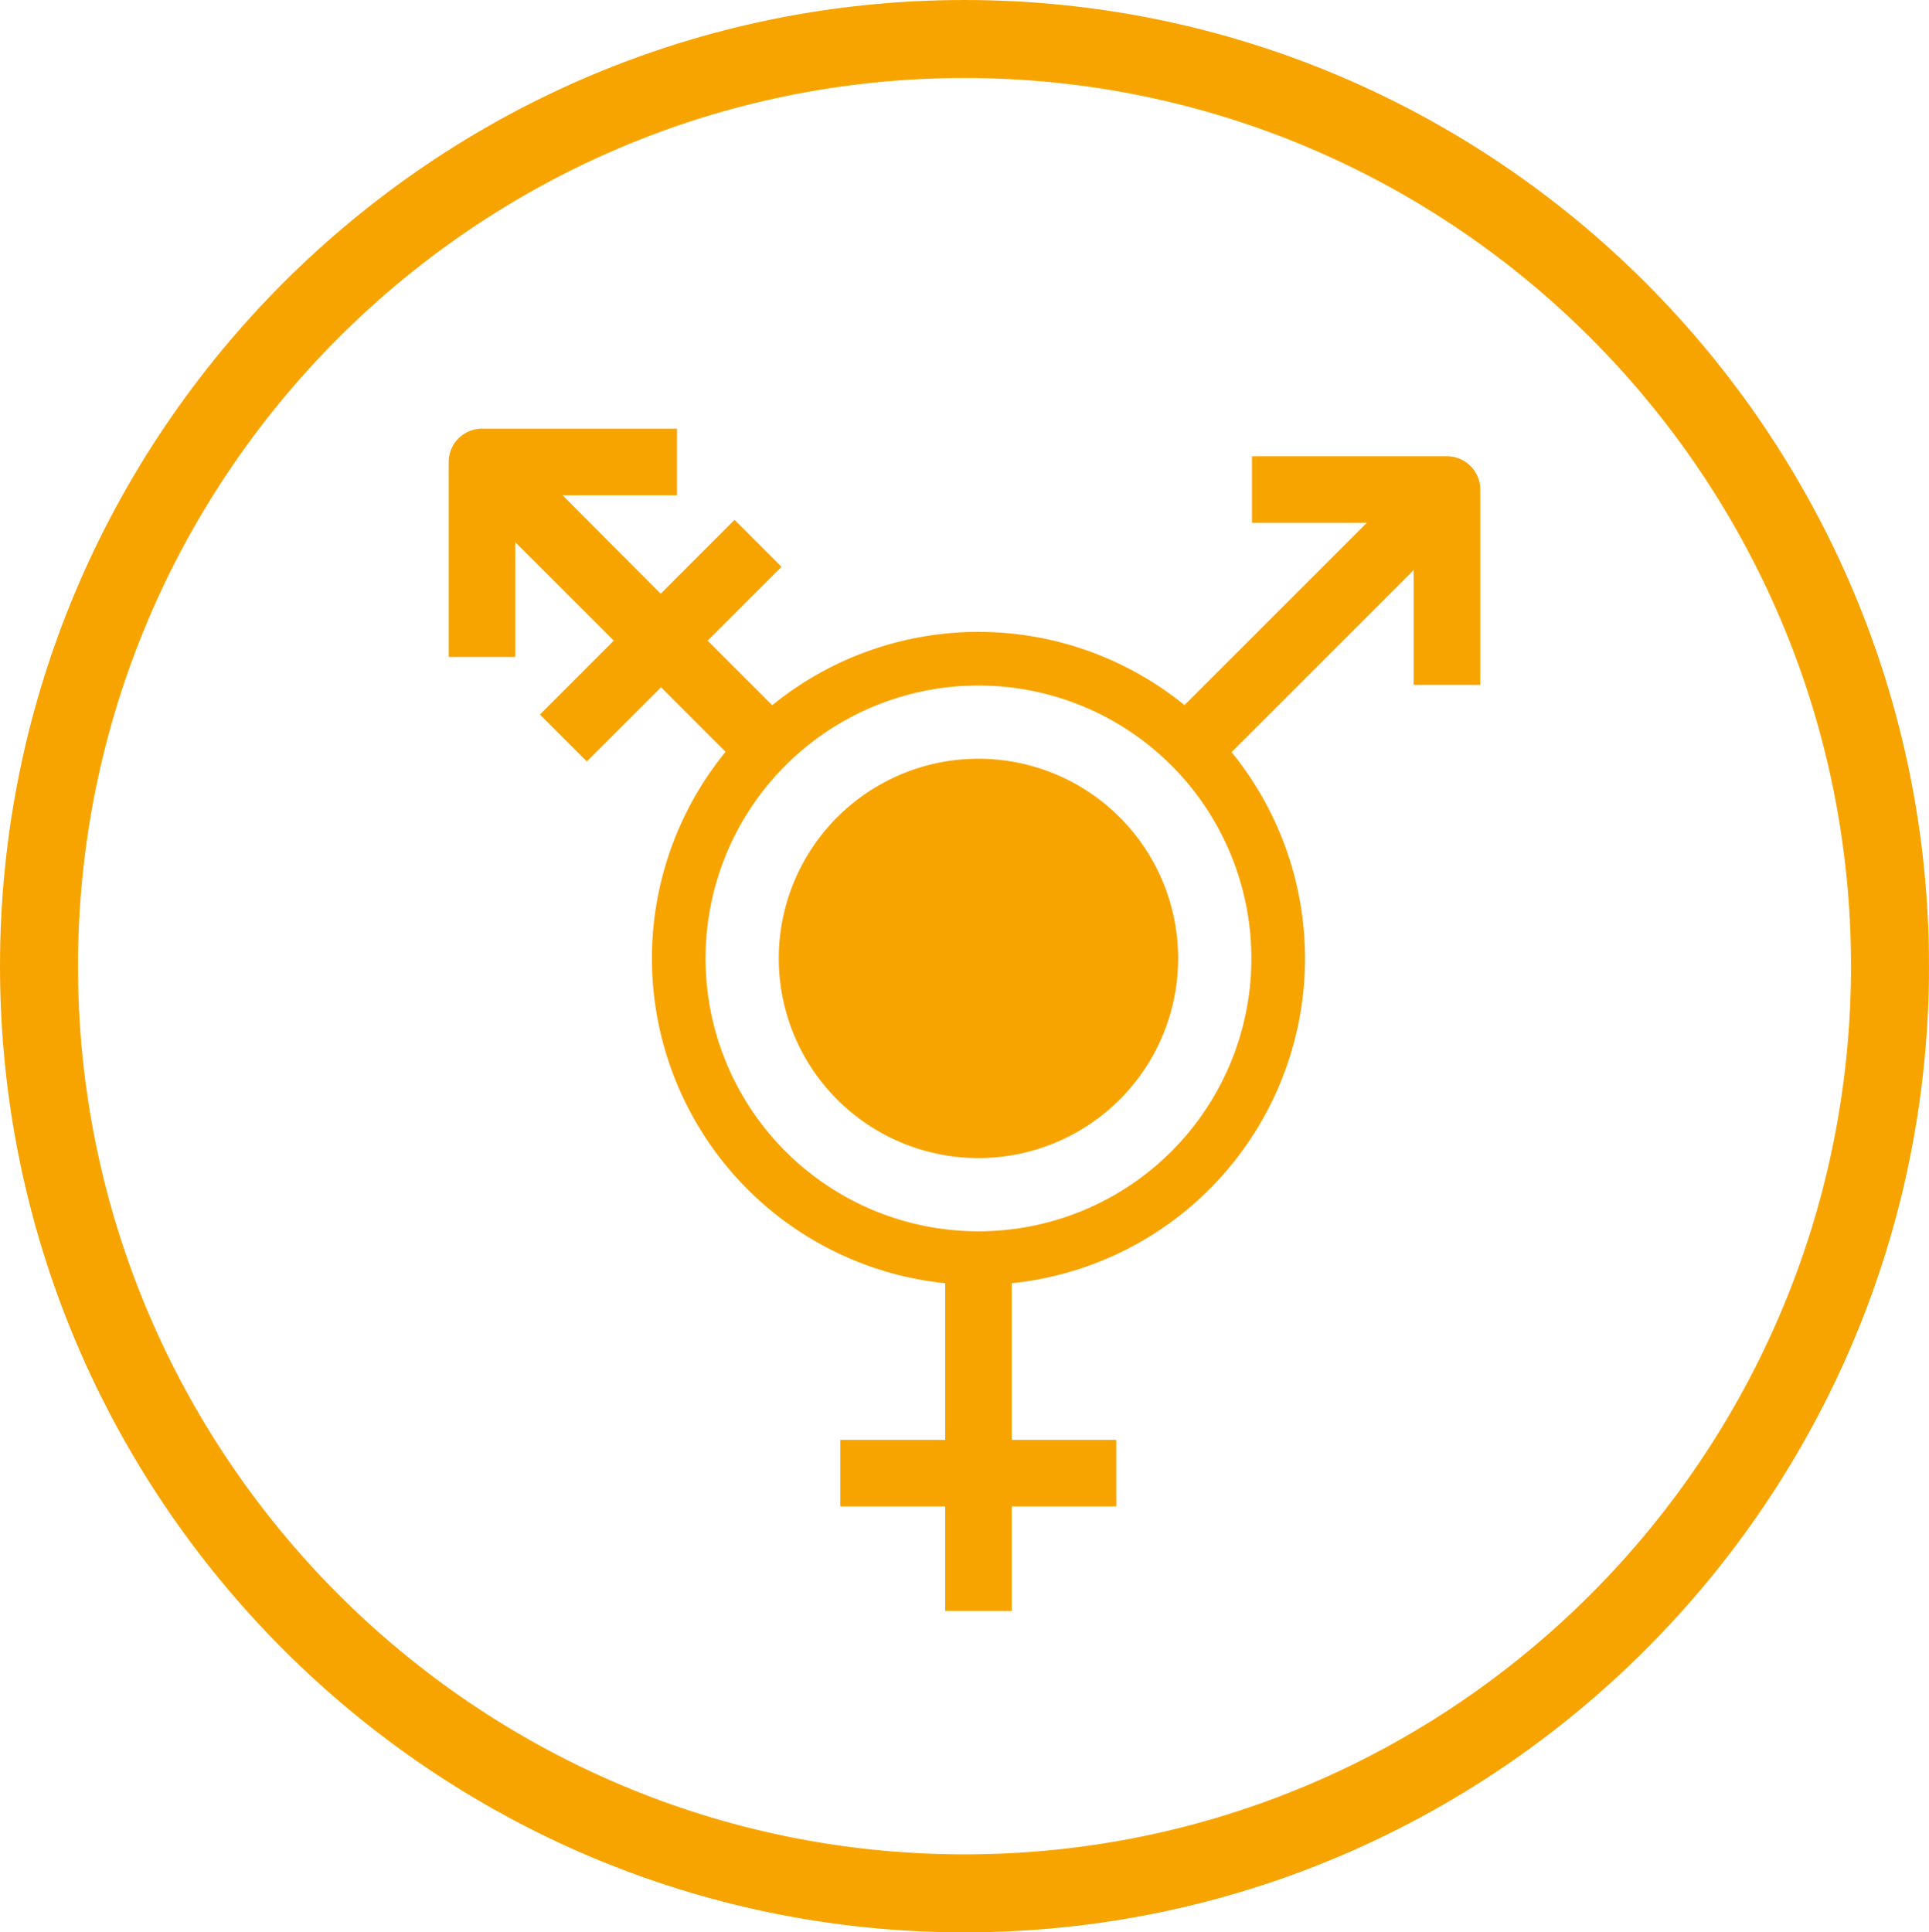
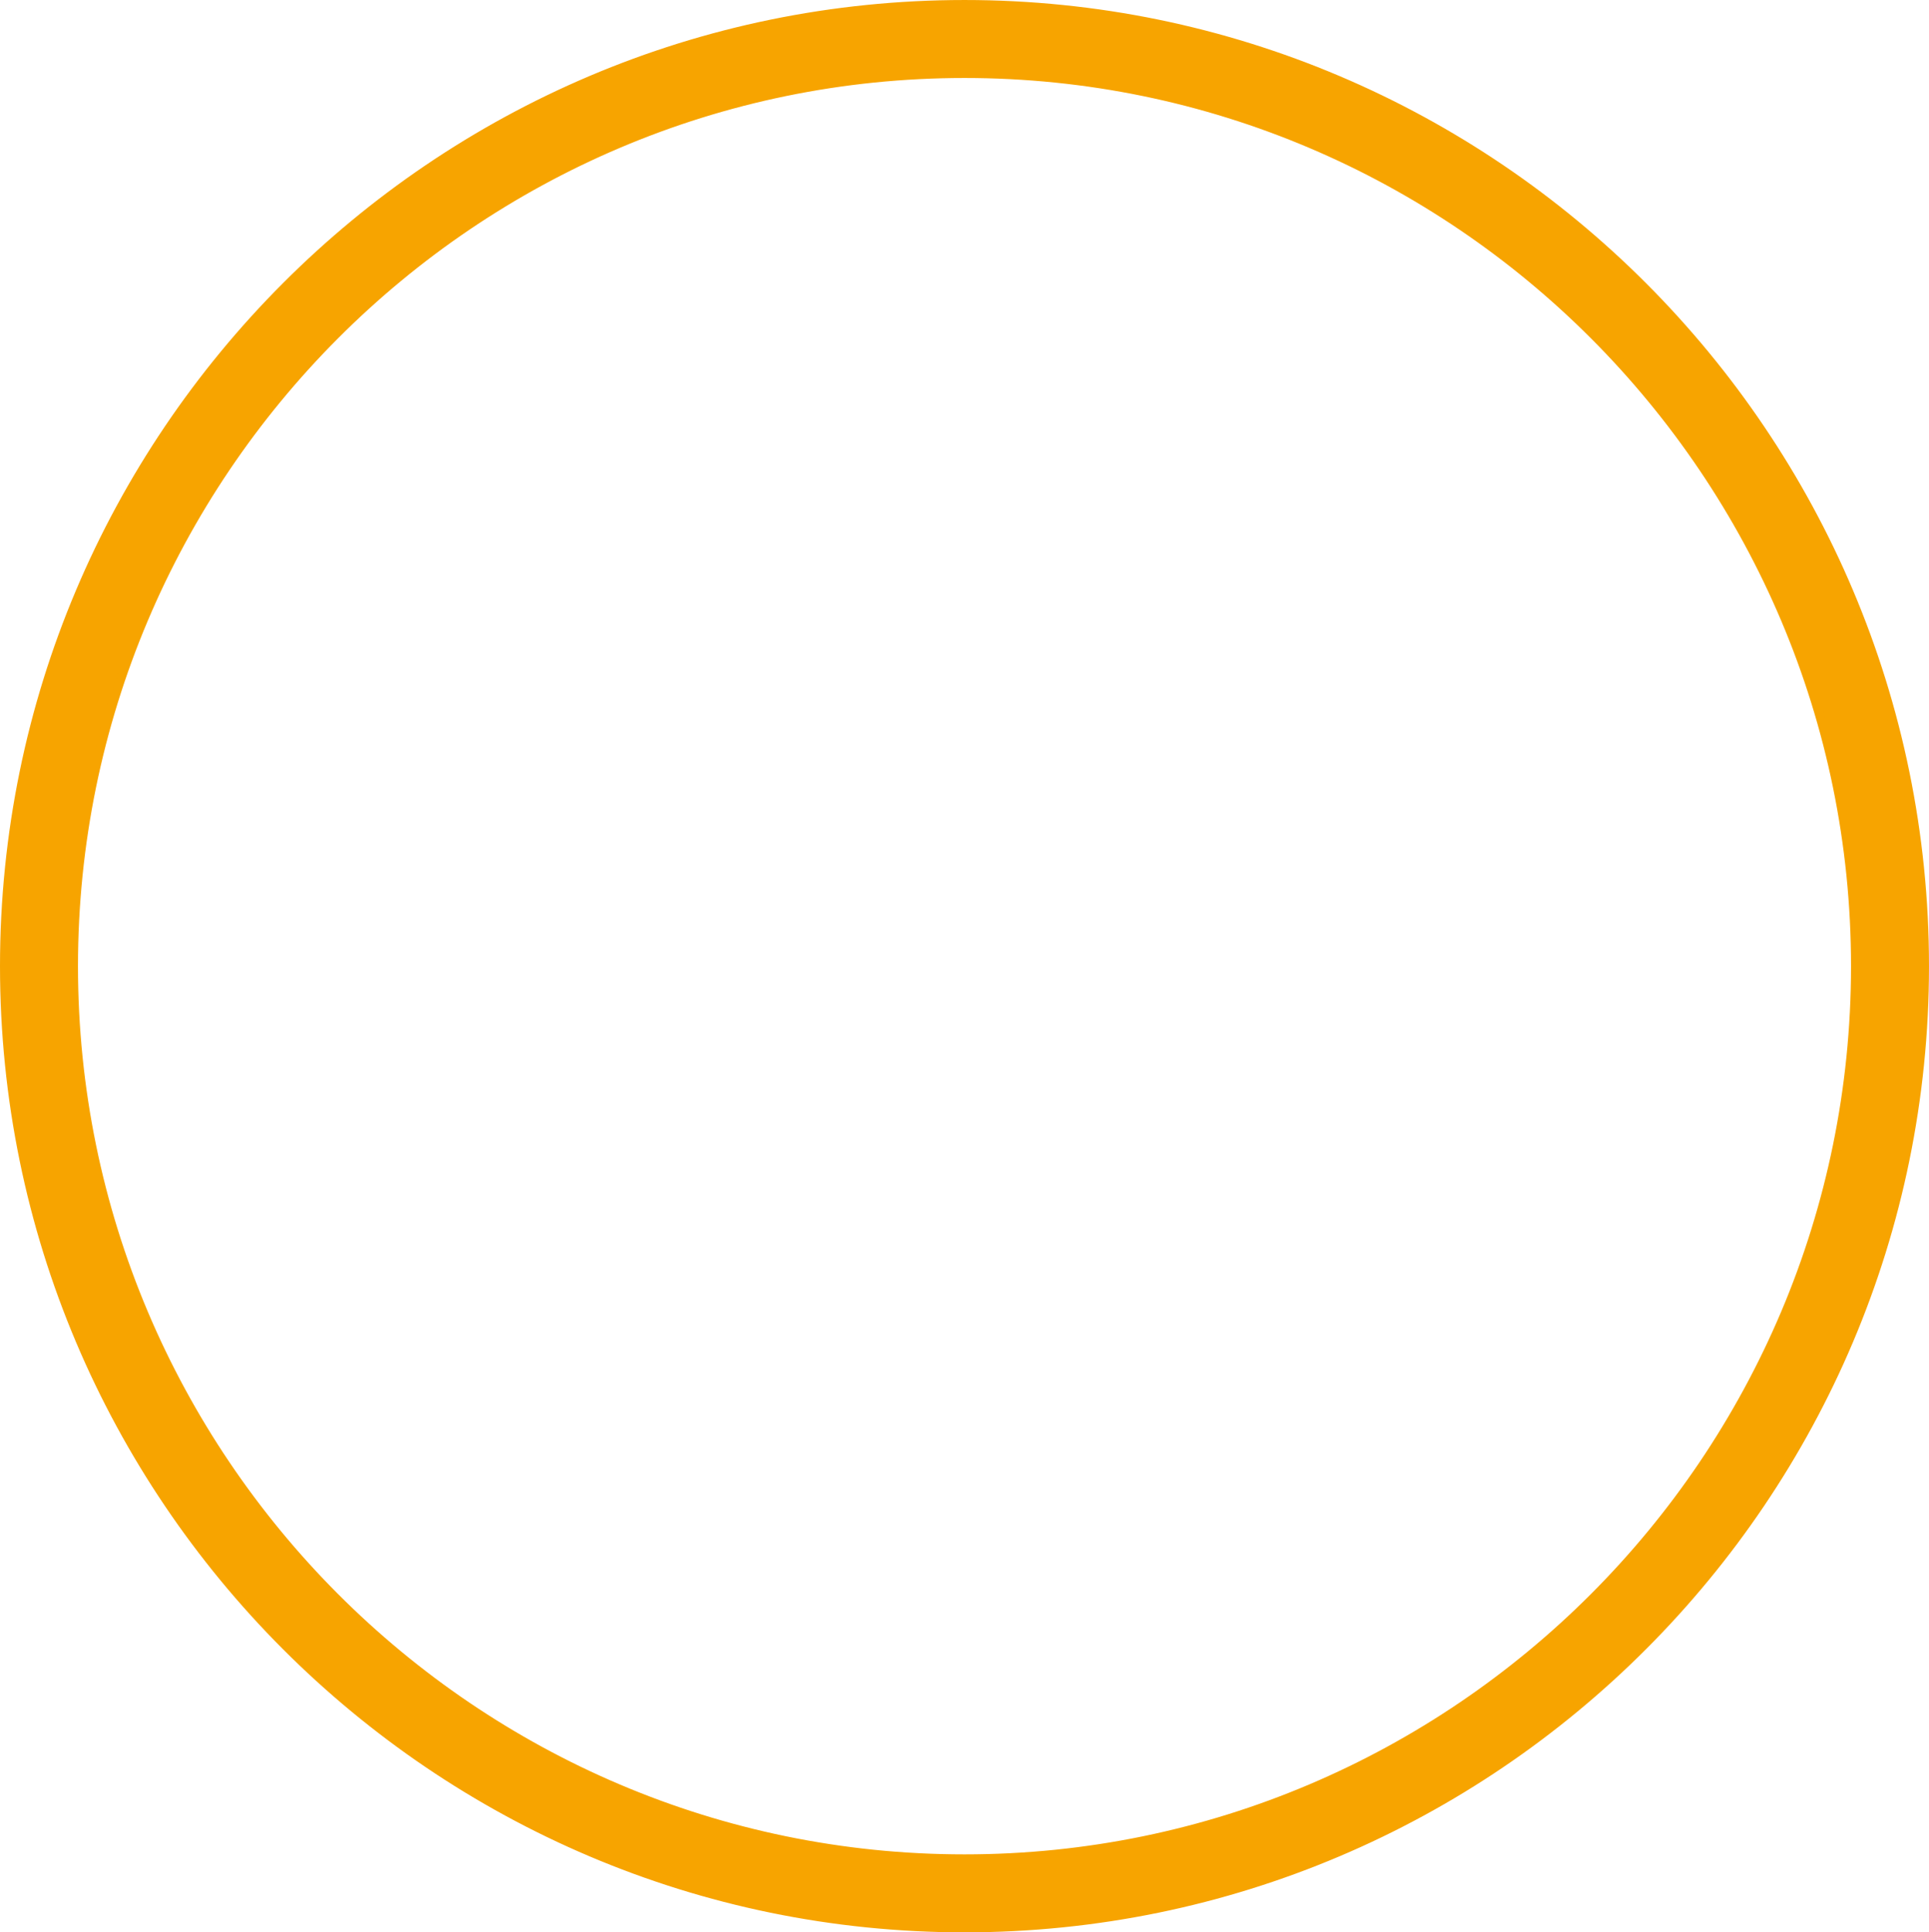
<svg xmlns="http://www.w3.org/2000/svg" width="215.771" height="216.154" viewBox="0 0 215.771 216.154">
  <g id="Group_4025" data-name="Group 4025" transform="translate(9589.247 -325.346)">
    <g id="Group_4024" data-name="Group 4024" transform="translate(-10157.747 -467.789)">
      <g id="Group_3920" data-name="Group 3920" transform="translate(569 793.636)">
        <g id="Group_3919" data-name="Group 3919">
          <path id="Path_95" data-name="Path 95" d="M459.473,418.895c-59.213,0-107.385-48.259-107.385-107.576S400.26,203.741,459.473,203.741,566.858,252,566.858,311.319,518.685,418.895,459.473,418.895Zm0-207.431c-54.953,0-99.662,44.794-99.662,99.855s44.709,99.853,99.662,99.853,99.663-44.794,99.663-99.853S514.427,211.464,459.473,211.464Z" transform="translate(-352.088 -203.741)" fill="#f7a400" stroke="#f7a400" stroke-width="1" />
        </g>
      </g>
    </g>
-     <path id="Path_4722" data-name="Path 4722" d="M731.017,350.647V328.832a3.733,3.733,0,0,0-3.722-3.722H705.48v7.445h12.843l-24.2,24.195a28.655,28.655,0,0,1,2.792,2.457,21.94,21.94,0,0,1,2.457,2.829l24.195-24.195v12.843h7.445Z" transform="translate(-10154.685 51.275)" fill="#f7a400" />
-     <path id="Path_4723" data-name="Path 4723" d="M343.529,349.544a29.195,29.195,0,0,1,5.249-5.249l-11.018-11.018,8.264-8.264-5.249-5.249-8.264,8.264L321.529,317.01h12.805v-7.445H312.519a3.733,3.733,0,0,0-3.722,3.722V335.1h7.445V322.259l11.018,11.018L319,341.542l5.249,5.249,8.3-8.3,11.018,11.018Z" transform="translate(-9847.854 63.734)" fill="#f7a400" />
-     <path id="Path_4724" data-name="Path 4724" d="M534.409,512.835A22.335,22.335,0,1,1,512.075,490.5a22.341,22.341,0,0,1,22.335,22.335" transform="translate(-9991.874 -80.28)" fill="#f7a400" />
-     <path id="Path_4725" data-name="Path 4725" d="M543.609,751.69a27.694,27.694,0,0,1-7.445,0v23.339H524.438v7.445h11.726v11.689h7.445V782.474H555.3v-7.445H543.609Z" transform="translate(-10019.684 -288.615)" fill="#f7a400" />
-     <path id="Path_4726" data-name="Path 4726" d="M556.792,524.026A33.526,33.526,0,1,1,523.266,490.5a33.535,33.535,0,0,1,33.526,33.526" transform="translate(-10003.065 -91.471)" fill="none" stroke="#f7a400" stroke-width="6" />
  </g>
</svg>